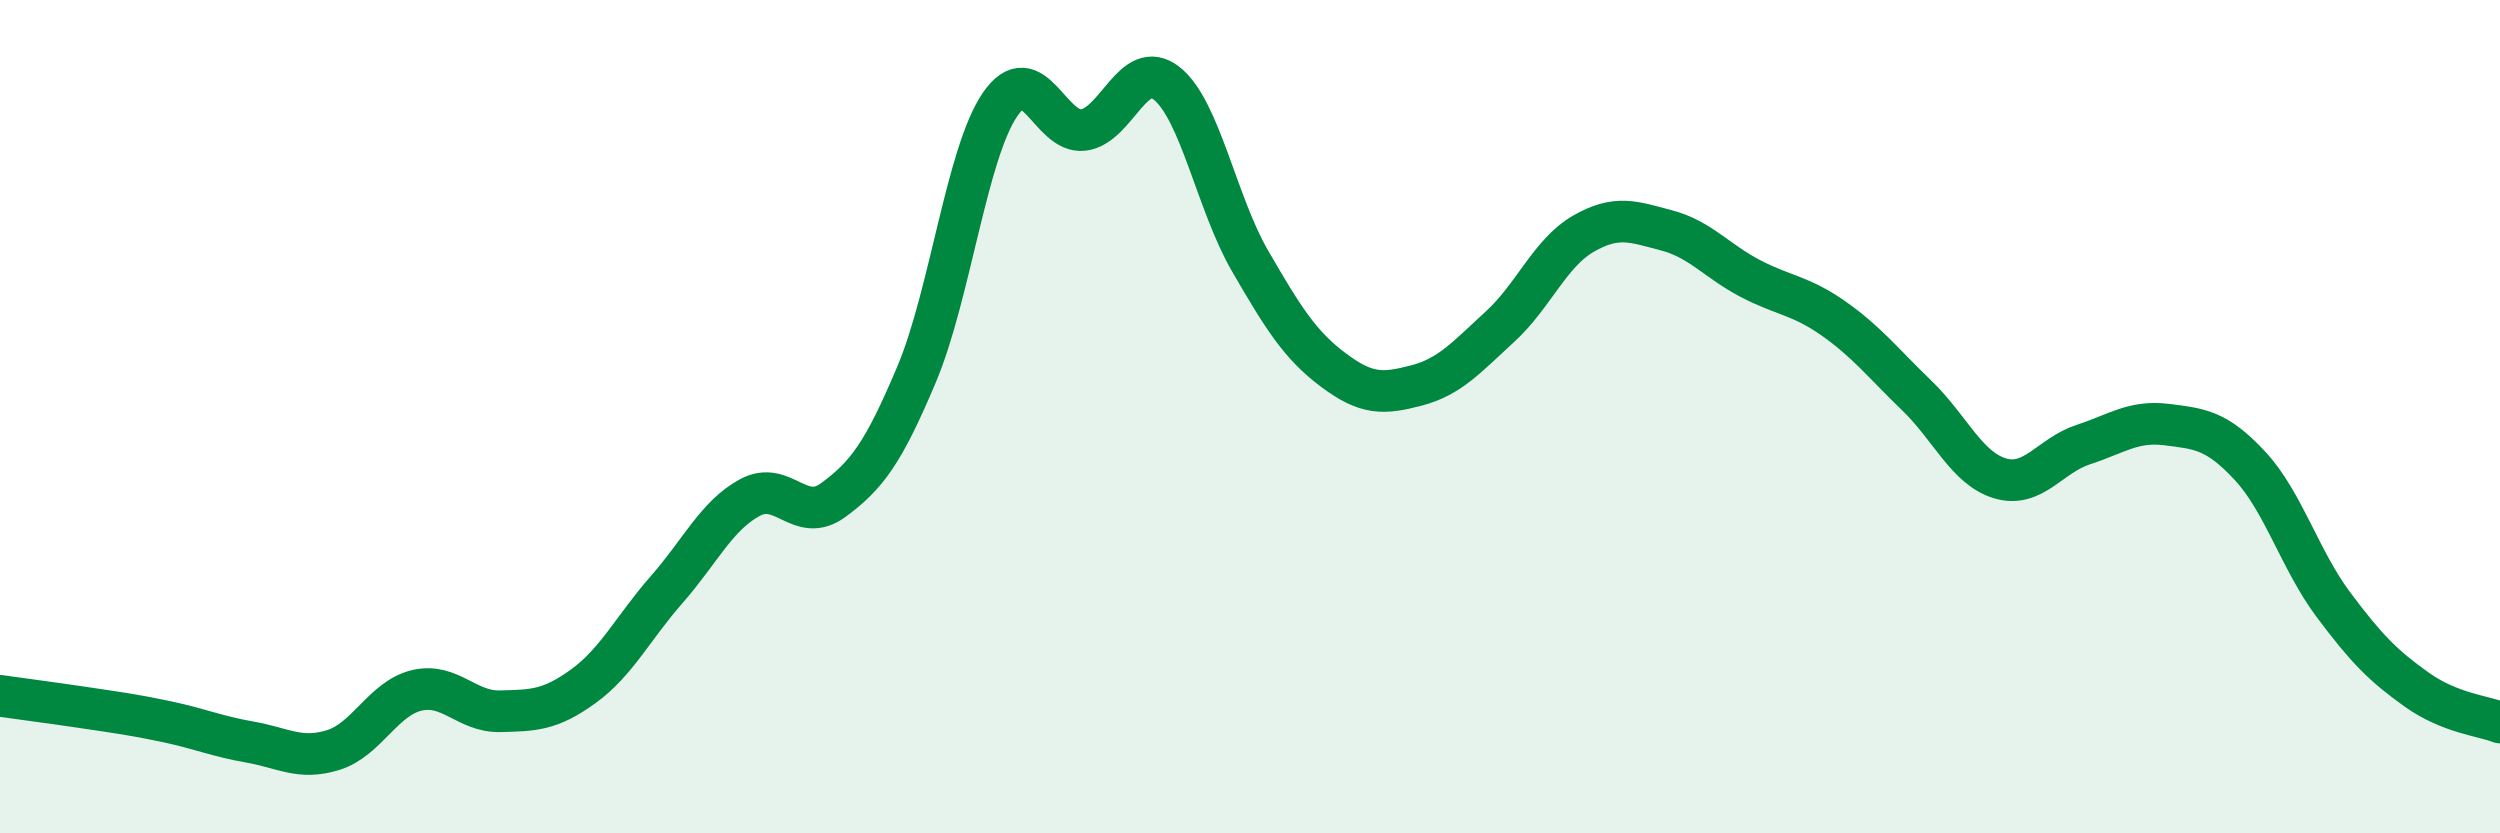
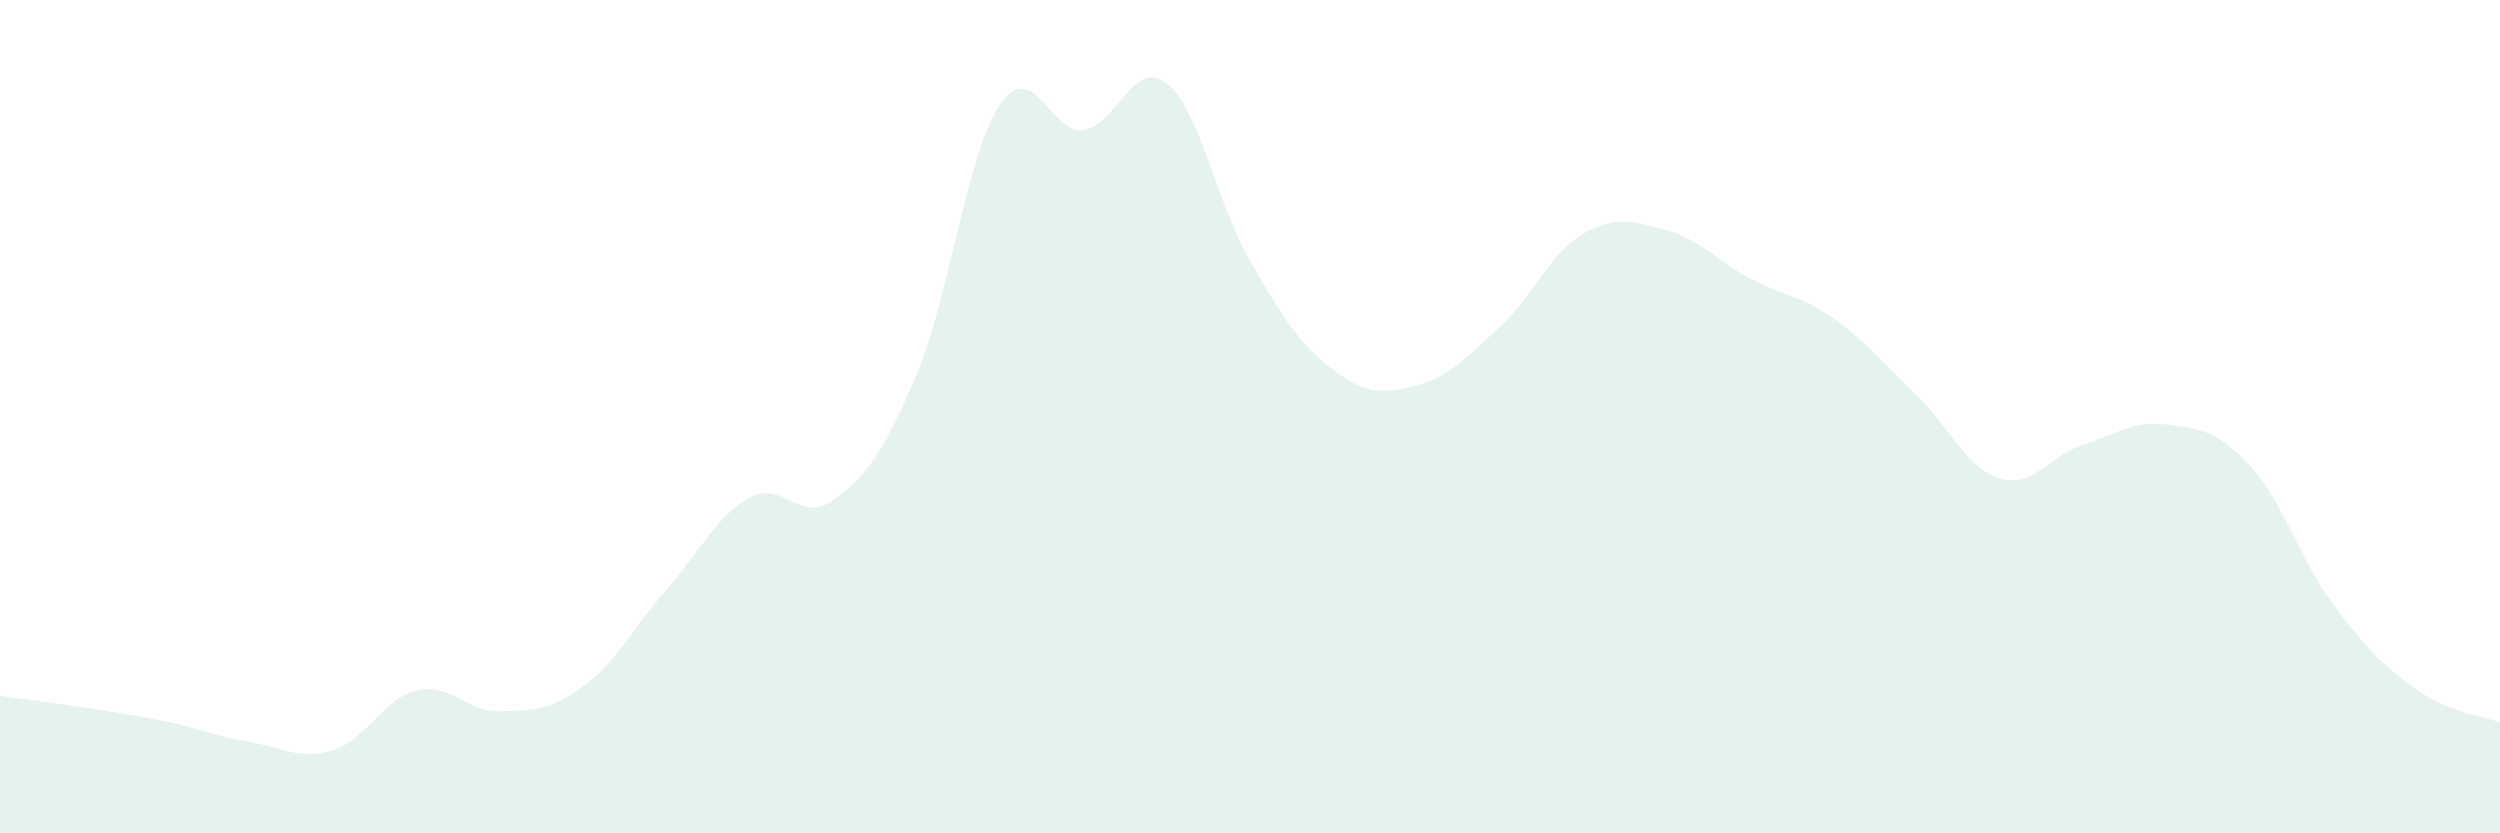
<svg xmlns="http://www.w3.org/2000/svg" width="60" height="20" viewBox="0 0 60 20">
  <path d="M 0,16.7 C 0.4,16.76 1.2,16.86 2,16.98 C 2.8,17.1 3.2,17.15 4,17.32 C 4.8,17.49 5.2,17.67 6,17.81 C 6.8,17.95 7.2,18.25 8,18 C 8.8,17.75 9.2,16.76 10,16.57 C 10.8,16.38 11.2,17.09 12,17.07 C 12.8,17.05 13.2,17.05 14,16.47 C 14.8,15.89 15.2,15.06 16,14.15 C 16.8,13.24 17.2,12.37 18,11.94 C 18.8,11.51 19.2,12.59 20,12 C 20.8,11.41 21.2,10.88 22,8.98 C 22.8,7.08 23.2,3.68 24,2.51 C 24.8,1.34 25.2,3.22 26,3.12 C 26.8,3.02 27.2,1.37 28,2 C 28.8,2.63 29.2,4.88 30,6.26 C 30.8,7.64 31.2,8.28 32,8.88 C 32.8,9.48 33.2,9.46 34,9.25 C 34.8,9.04 35.2,8.57 36,7.84 C 36.8,7.11 37.2,6.07 38,5.61 C 38.8,5.15 39.2,5.32 40,5.53 C 40.8,5.74 41.2,6.26 42,6.68 C 42.8,7.1 43.2,7.08 44,7.64 C 44.8,8.2 45.2,8.72 46,9.49 C 46.8,10.26 47.2,11.24 48,11.48 C 48.8,11.72 49.2,10.93 50,10.67 C 50.8,10.41 51.2,10.09 52,10.19 C 52.8,10.29 53.2,10.32 54,11.18 C 54.8,12.04 55.2,13.44 56,14.51 C 56.8,15.58 57.2,15.98 58,16.55 C 58.8,17.12 59.6,17.18 60,17.34L60 20L0 20Z" fill="#008740" opacity="0.1" stroke-linecap="round" stroke-linejoin="round" />
-   <path d="M 0,16.7 C 0.4,16.76 1.2,16.86 2,16.98 C 2.8,17.1 3.2,17.15 4,17.32 C 4.8,17.49 5.2,17.67 6,17.81 C 6.8,17.95 7.2,18.25 8,18 C 8.8,17.75 9.2,16.76 10,16.57 C 10.8,16.38 11.2,17.09 12,17.07 C 12.8,17.05 13.2,17.05 14,16.47 C 14.8,15.89 15.2,15.06 16,14.15 C 16.8,13.24 17.2,12.37 18,11.94 C 18.8,11.51 19.2,12.59 20,12 C 20.8,11.41 21.2,10.88 22,8.98 C 22.8,7.08 23.2,3.68 24,2.51 C 24.8,1.34 25.2,3.22 26,3.12 C 26.8,3.02 27.2,1.37 28,2 C 28.8,2.63 29.2,4.88 30,6.26 C 30.8,7.64 31.2,8.28 32,8.88 C 32.8,9.48 33.2,9.46 34,9.25 C 34.8,9.04 35.2,8.57 36,7.84 C 36.8,7.11 37.2,6.07 38,5.61 C 38.8,5.15 39.2,5.32 40,5.53 C 40.8,5.74 41.2,6.26 42,6.68 C 42.8,7.1 43.2,7.08 44,7.64 C 44.8,8.2 45.2,8.72 46,9.49 C 46.8,10.26 47.2,11.24 48,11.48 C 48.8,11.72 49.2,10.93 50,10.67 C 50.8,10.41 51.2,10.09 52,10.19 C 52.8,10.29 53.2,10.32 54,11.18 C 54.8,12.04 55.2,13.44 56,14.51 C 56.8,15.58 57.2,15.98 58,16.55 C 58.8,17.12 59.6,17.18 60,17.34" stroke="#008740" stroke-width="1" fill="none" stroke-linecap="round" stroke-linejoin="round" />
</svg>